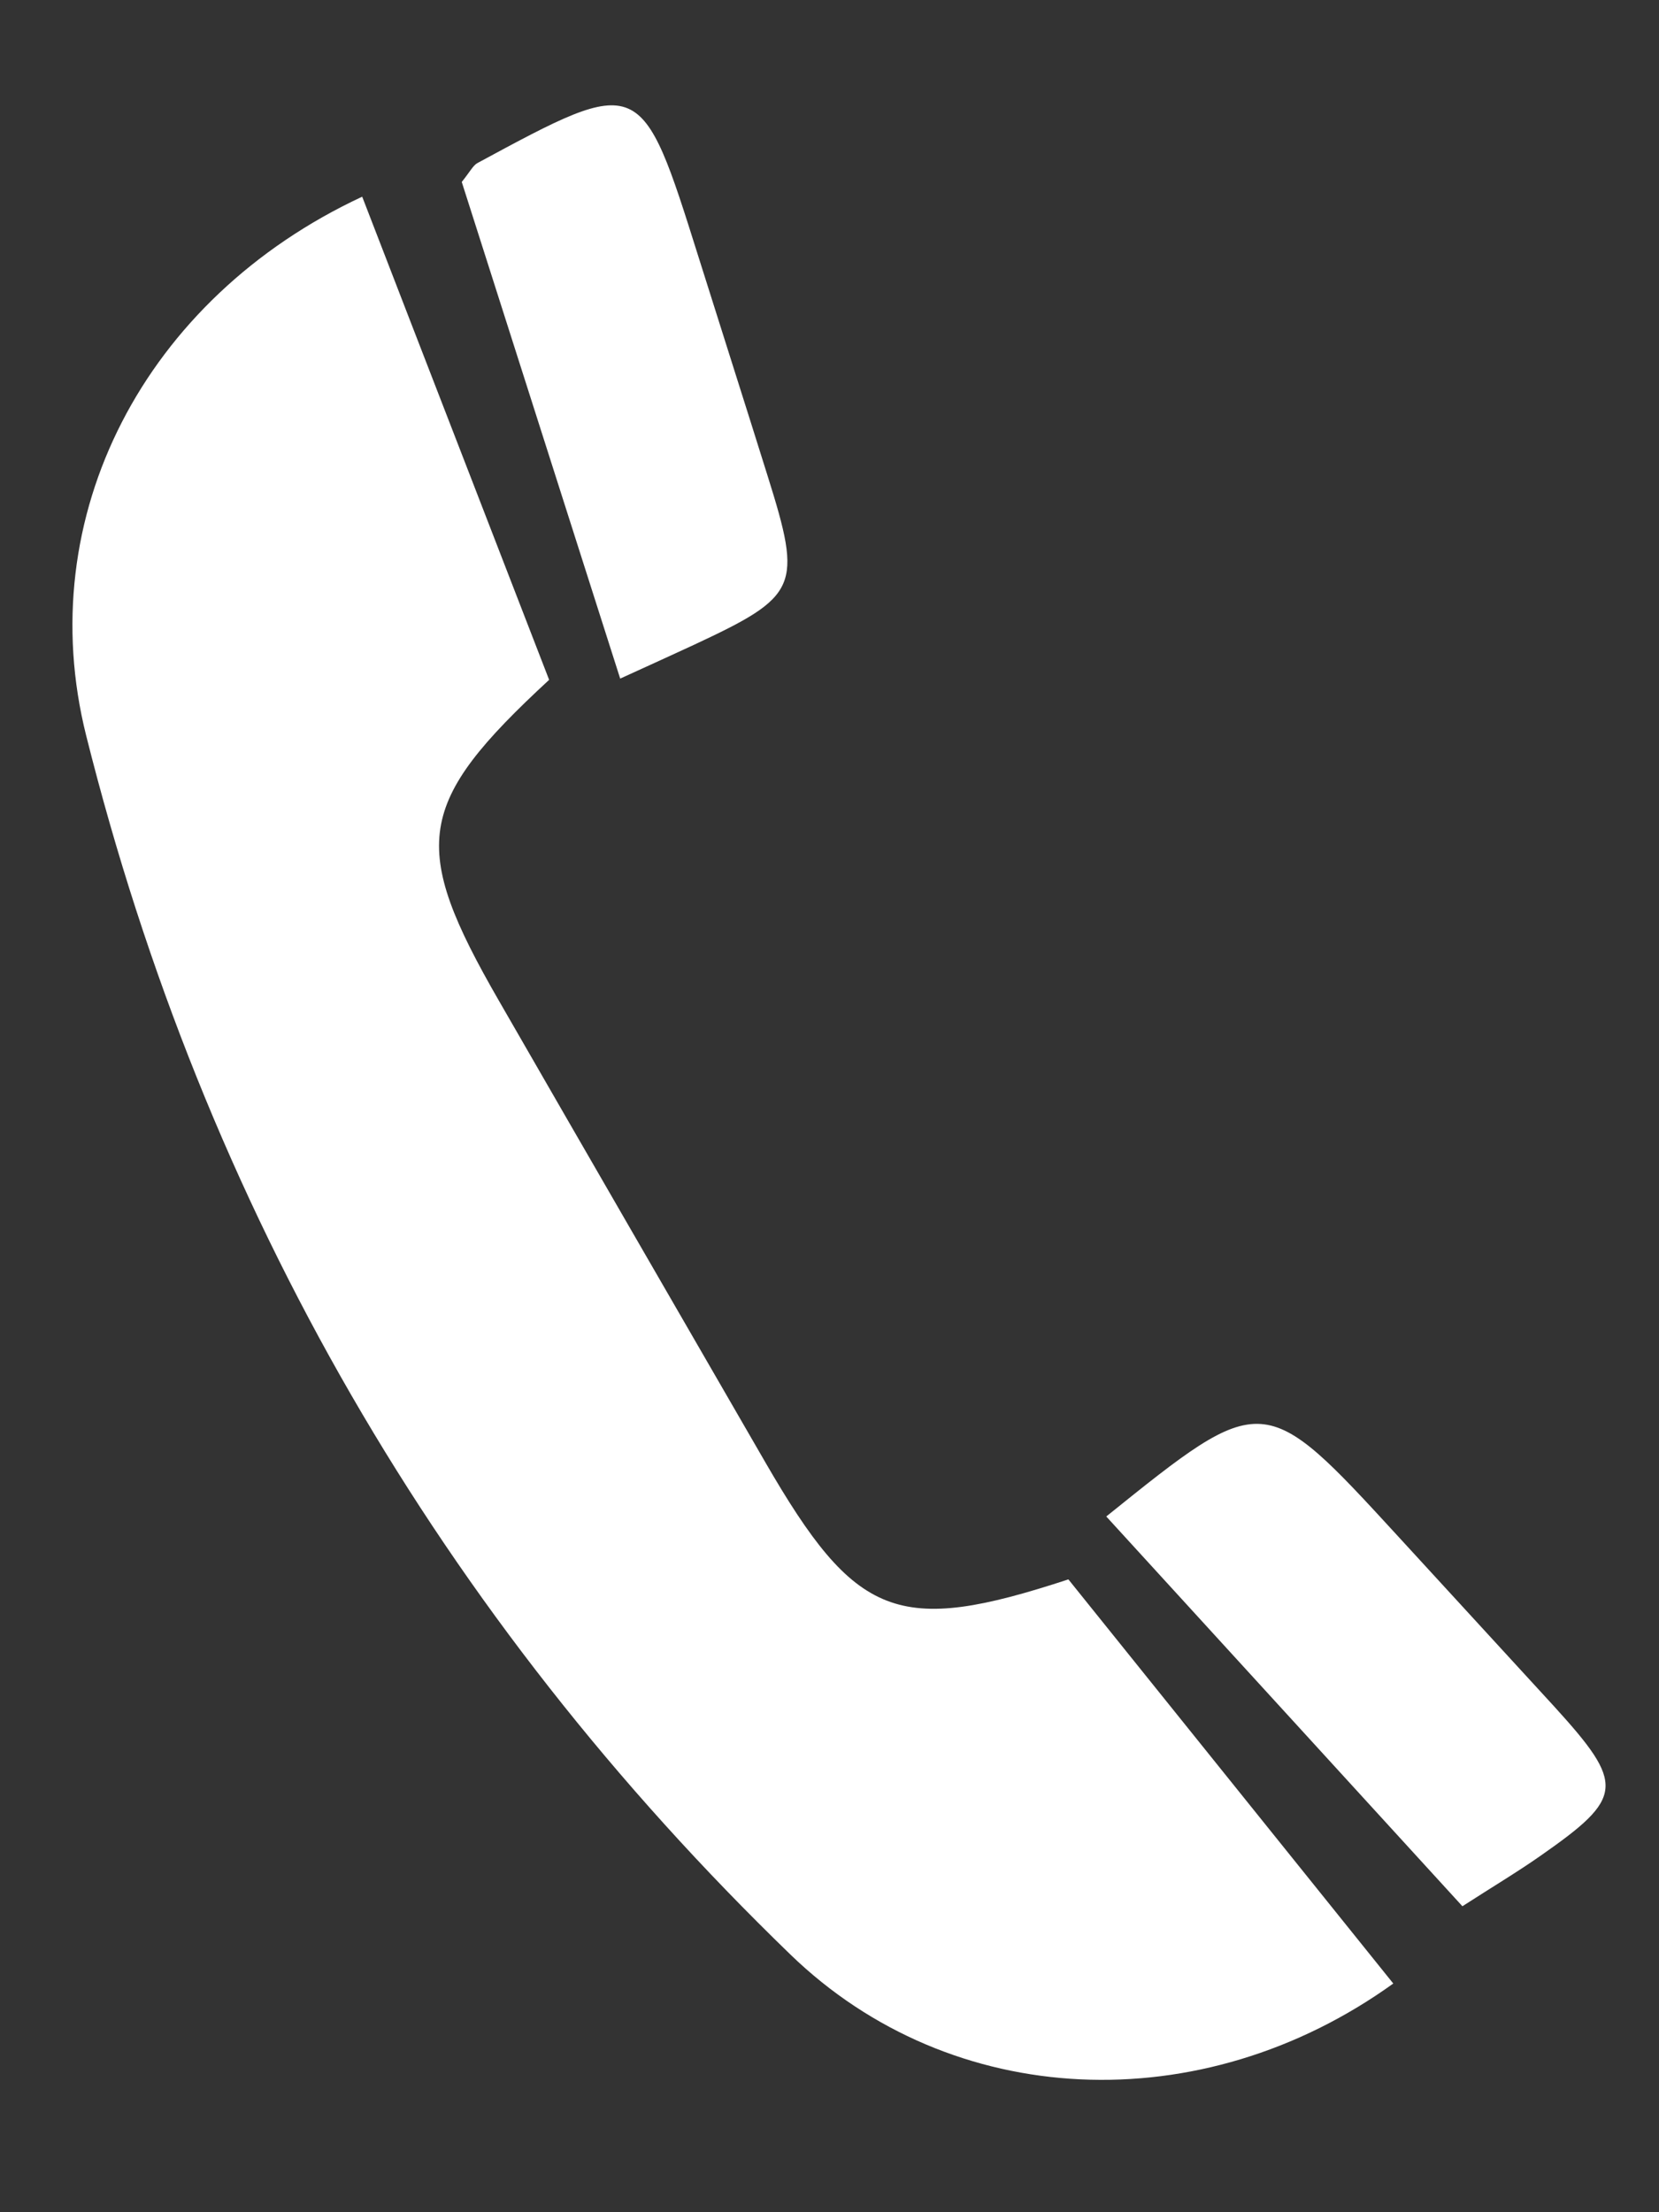
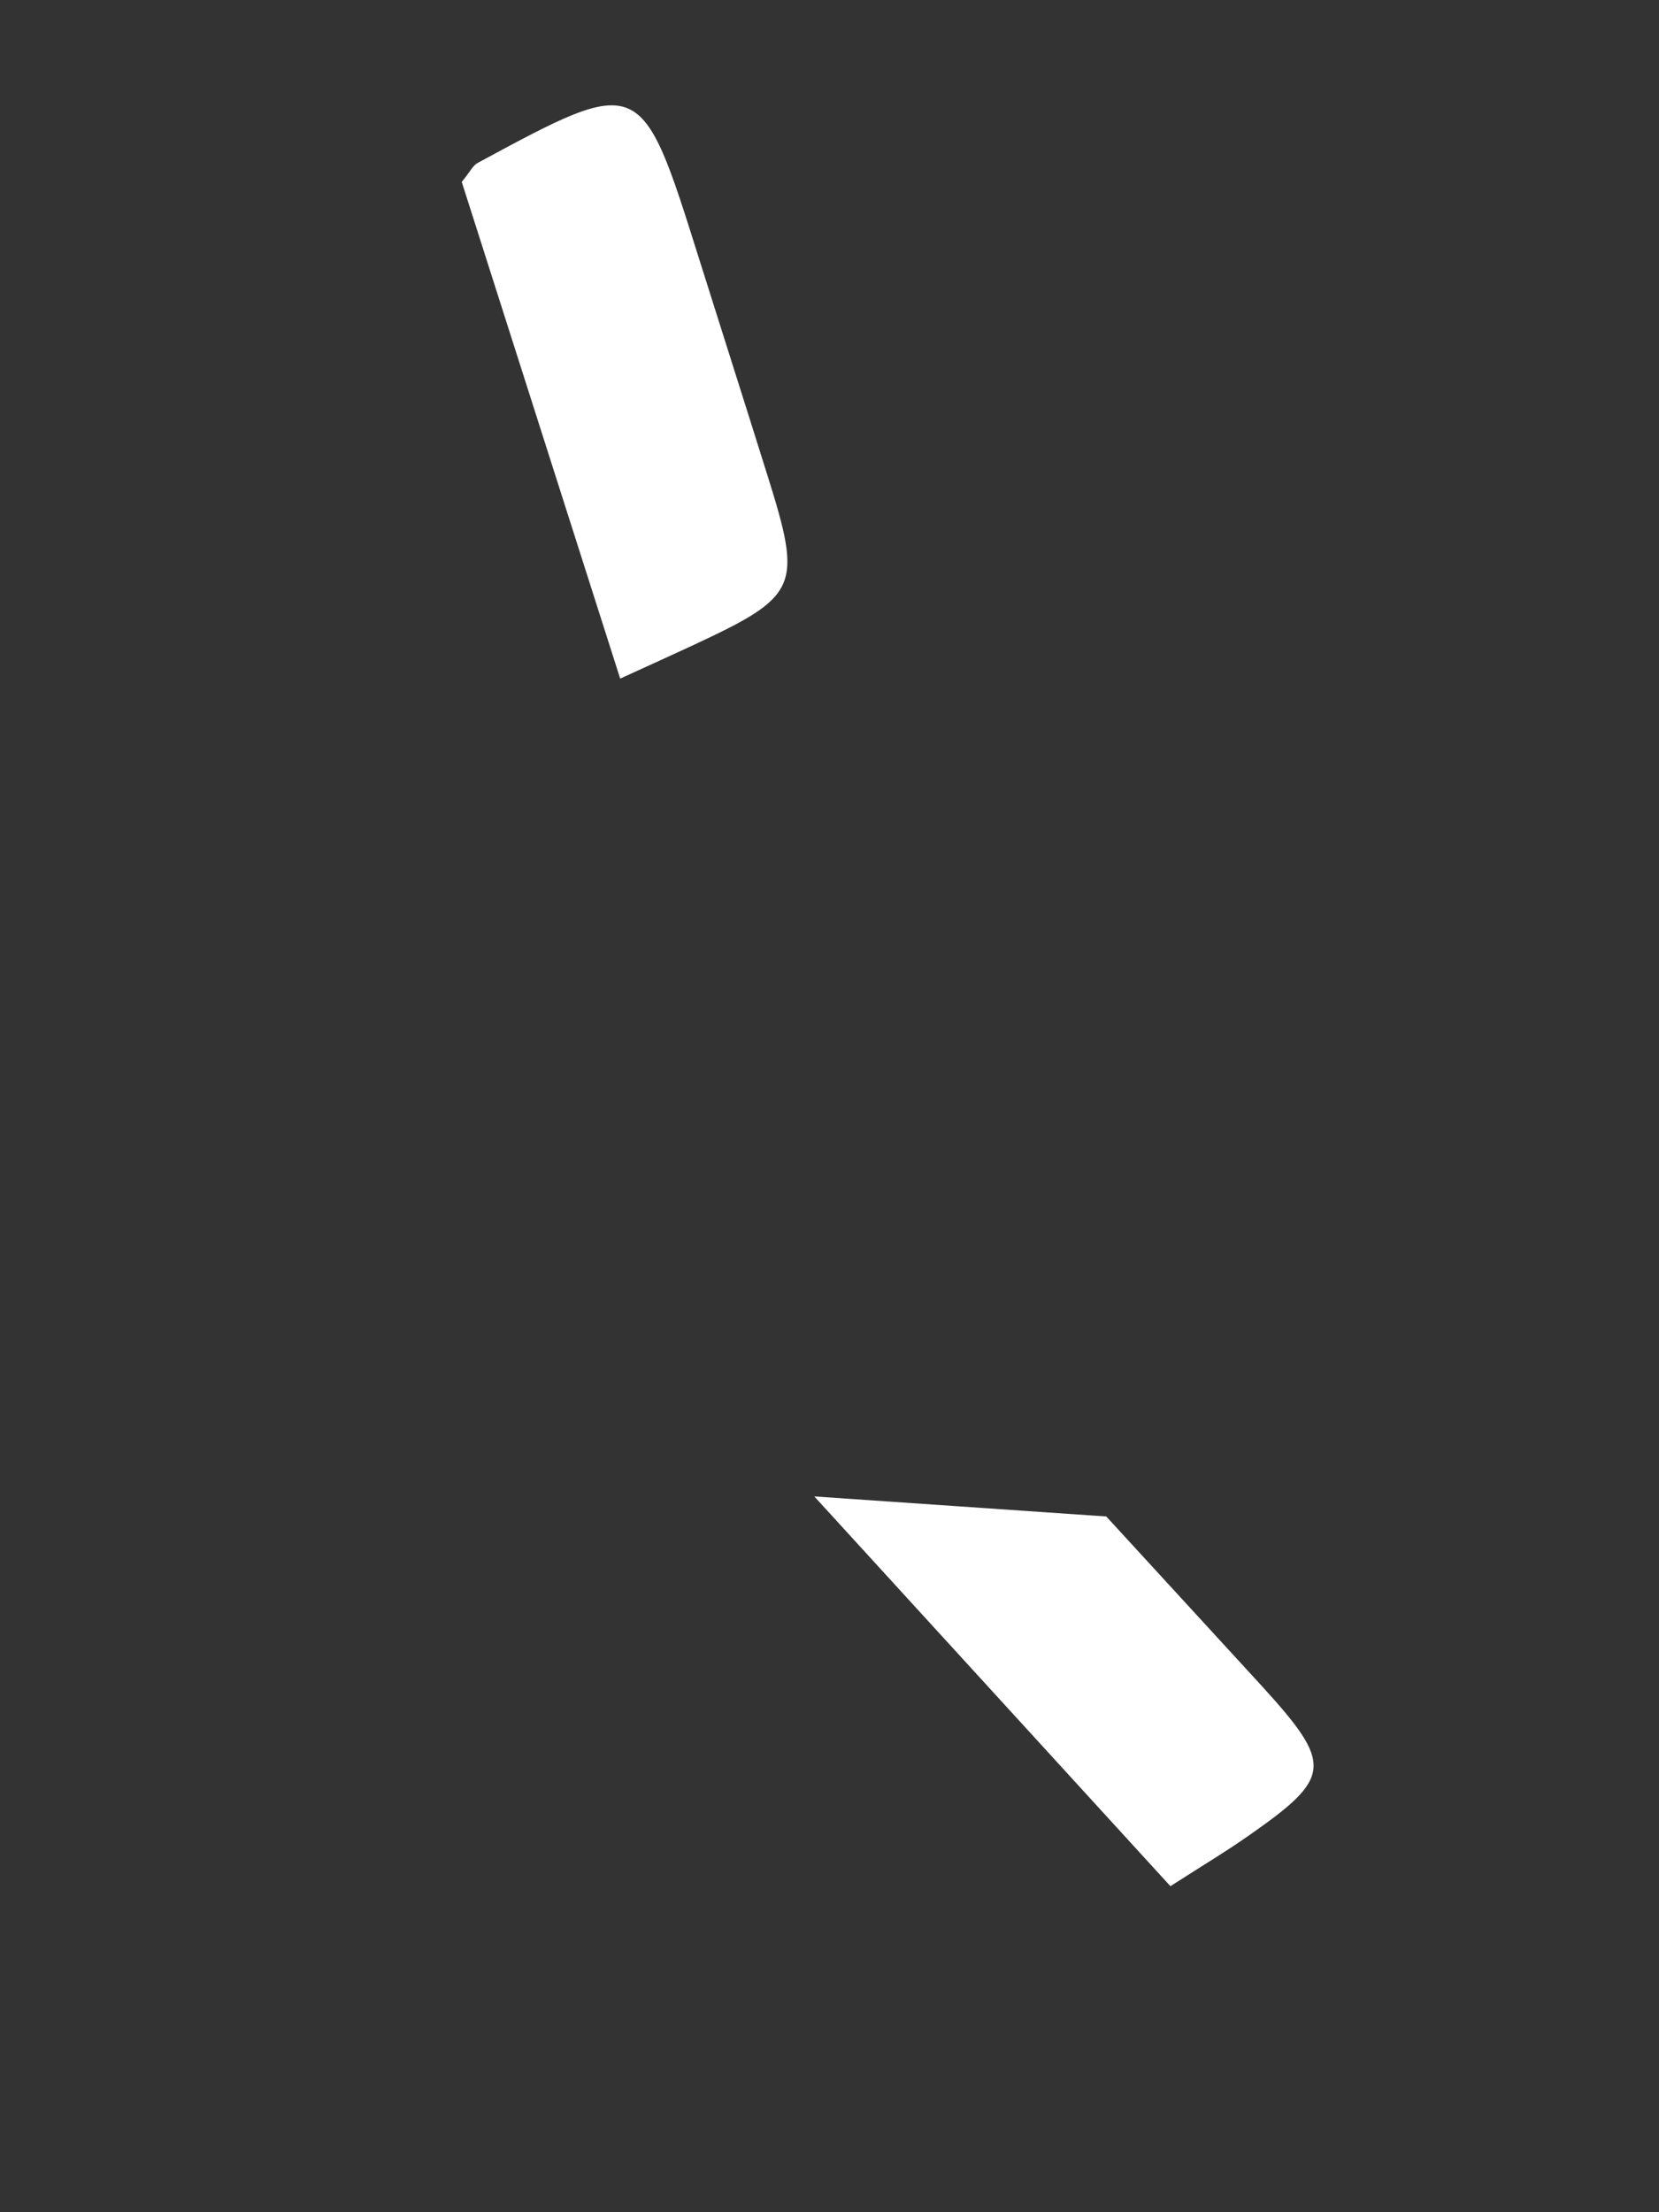
<svg xmlns="http://www.w3.org/2000/svg" width="12" height="16" viewBox="0 0 12 16">
  <rect x="0" y="0" width="12" height="16" fill="#333333" stroke="none" />
  <g fill="#FFF" fill-rule="evenodd">
-     <path d="M2.62 1.423c.462 1.197.91 2.35 1.352 3.494-.966.893-1.011 1.197-.362 2.323.64 1.112 1.282 2.222 1.924 3.333.657 1.137.958 1.256 2.194.85l2.35 2.923c-1.387.998-3.194.92-4.361-.21C3.183 11.684 1.48 8.739.623 5.319c-.396-1.582.42-3.161 1.996-3.896" />
-     <path d="M4.486 4.908L3.34 1.316c.061-.076.082-.12.114-.137C4.638.539 4.638.54 5.053 1.86c.166.528.335 1.056.5 1.584.252.803.224.866-.534 1.22-.148.069-.297.136-.533.244M8.002 10.968c1.138-.916 1.138-.916 2.112.145l1.125 1.226c.518.569.51.66-.096 1.083-.167.117-.343.222-.565.365l-2.576-2.819" />
+     <path d="M4.486 4.908L3.34 1.316c.061-.076.082-.12.114-.137C4.638.539 4.638.54 5.053 1.86c.166.528.335 1.056.5 1.584.252.803.224.866-.534 1.22-.148.069-.297.136-.533.244M8.002 10.968l1.125 1.226c.518.569.51.66-.096 1.083-.167.117-.343.222-.565.365l-2.576-2.819" />
  </g>
</svg>